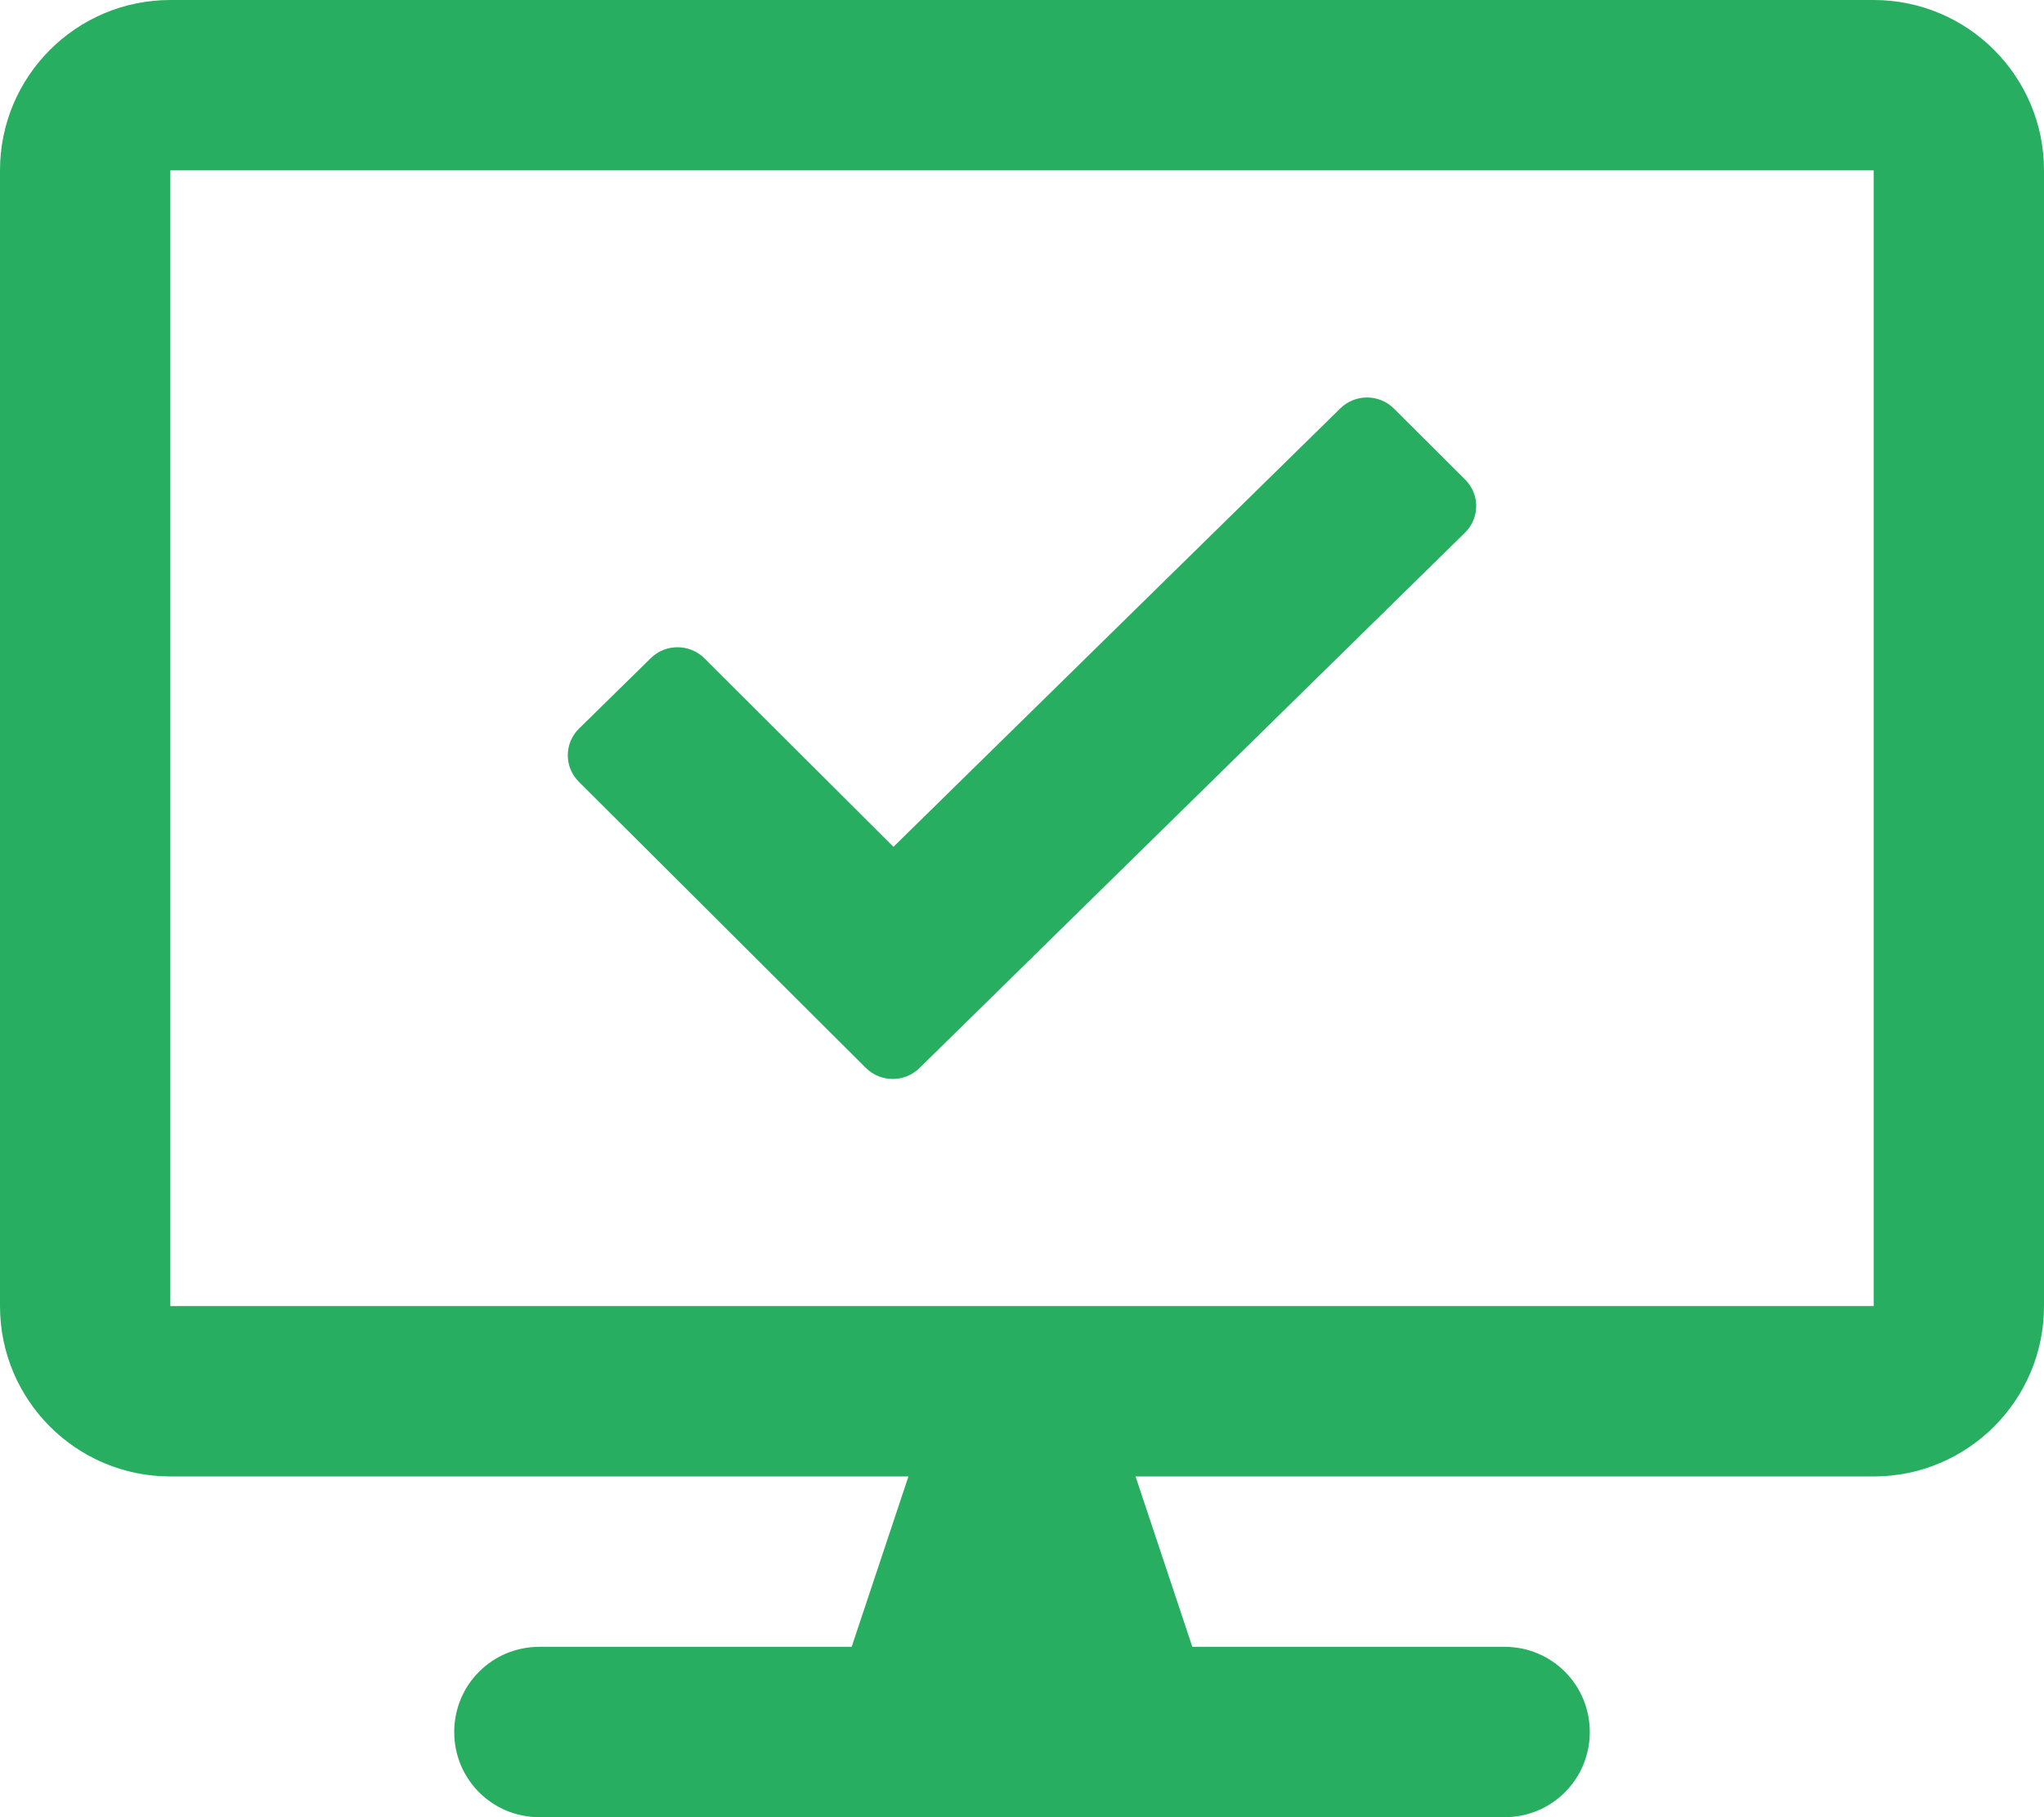
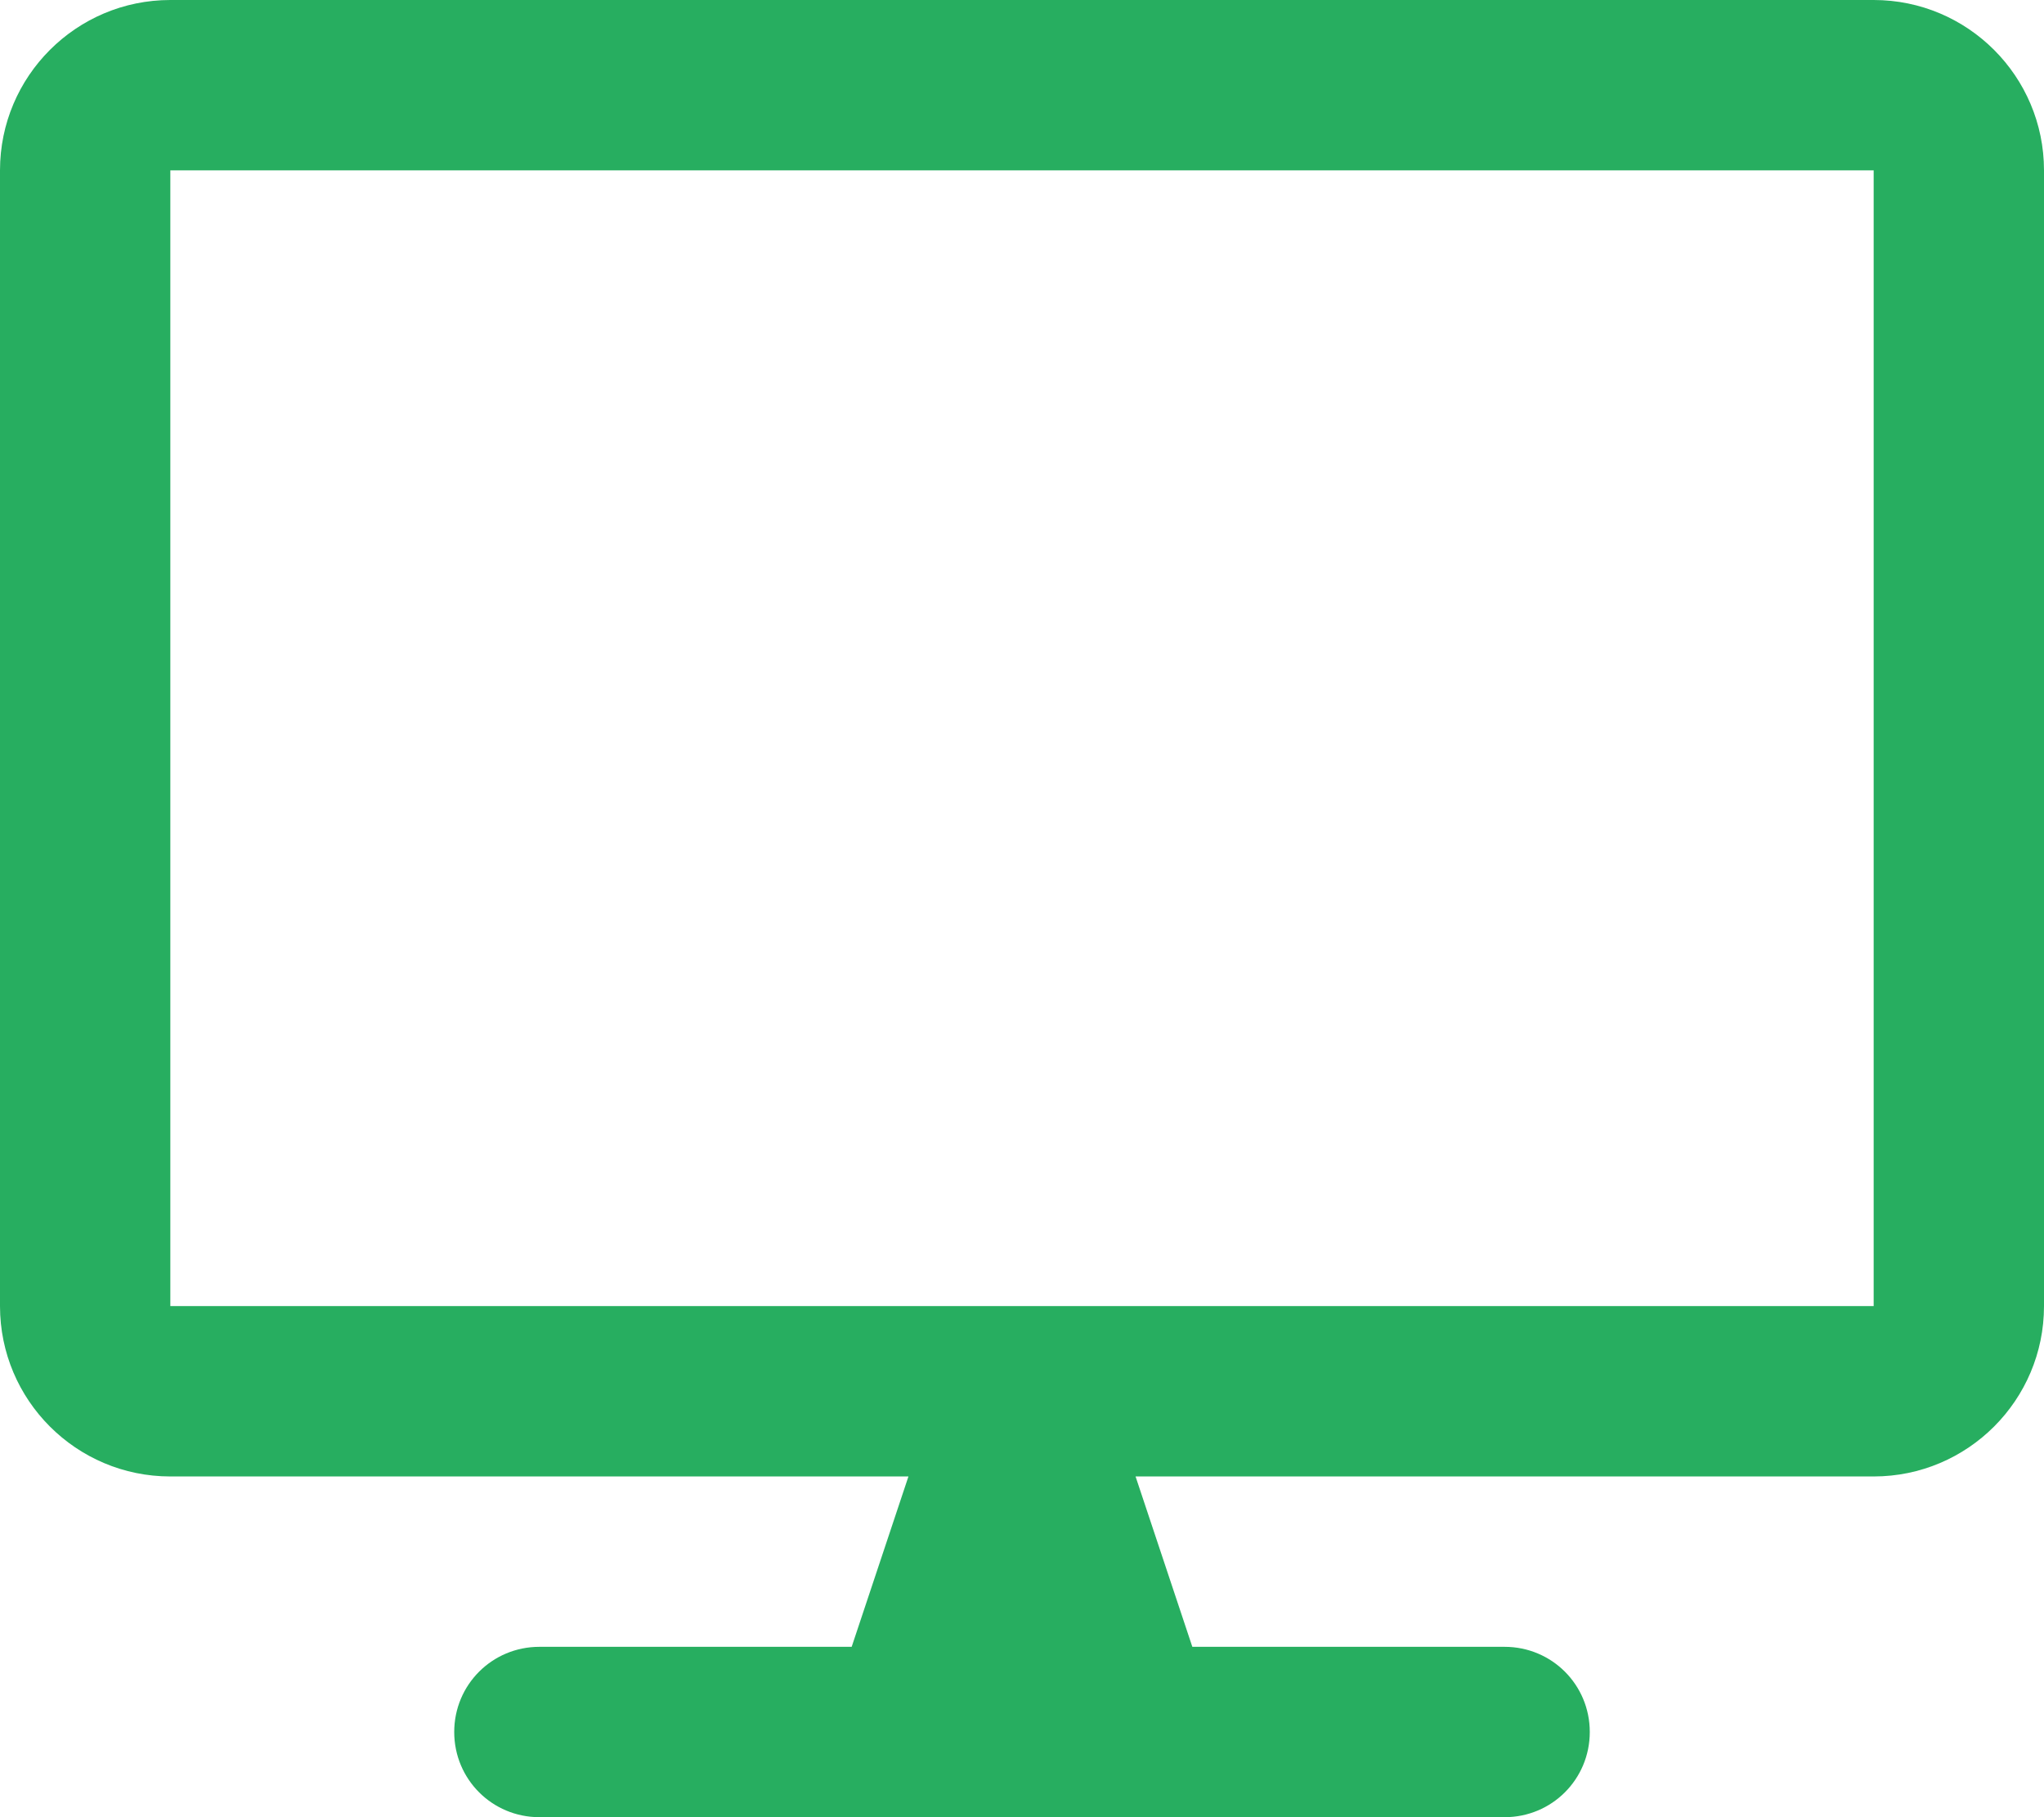
<svg xmlns="http://www.w3.org/2000/svg" width="18" height="16" viewBox="0 0 18 16" fill="none">
  <path d="M16.5 0H1.5C0.672 0 0 0.672 0 1.5V11.5C0 12.328 0.672 13 1.5 13H8L7.5 14.5H4.75C4.334 14.5 4 14.834 4 15.25C4 15.666 4.334 16 4.75 16H13.25C13.666 16 14 15.666 14 15.25C14 14.834 13.666 14.5 13.25 14.5H10.5L10 13H16.5C17.328 13 18 12.328 18 11.5V1.5C18 0.672 17.328 0 16.5 0ZM16.5 11.5H1.5V1.5H16.5V11.5Z" fill="#27AE60" />
-   <path d="M12.901 4.69L8.097 9.404C7.966 9.533 7.754 9.532 7.624 9.402L5.097 6.883C4.967 6.753 4.968 6.544 5.099 6.415L5.731 5.795C5.862 5.666 6.074 5.667 6.204 5.797L7.868 7.456L11.803 3.596C11.934 3.467 12.146 3.468 12.276 3.598L12.903 4.223C13.033 4.353 13.032 4.562 12.901 4.69Z" fill="#27AE60" />
</svg>